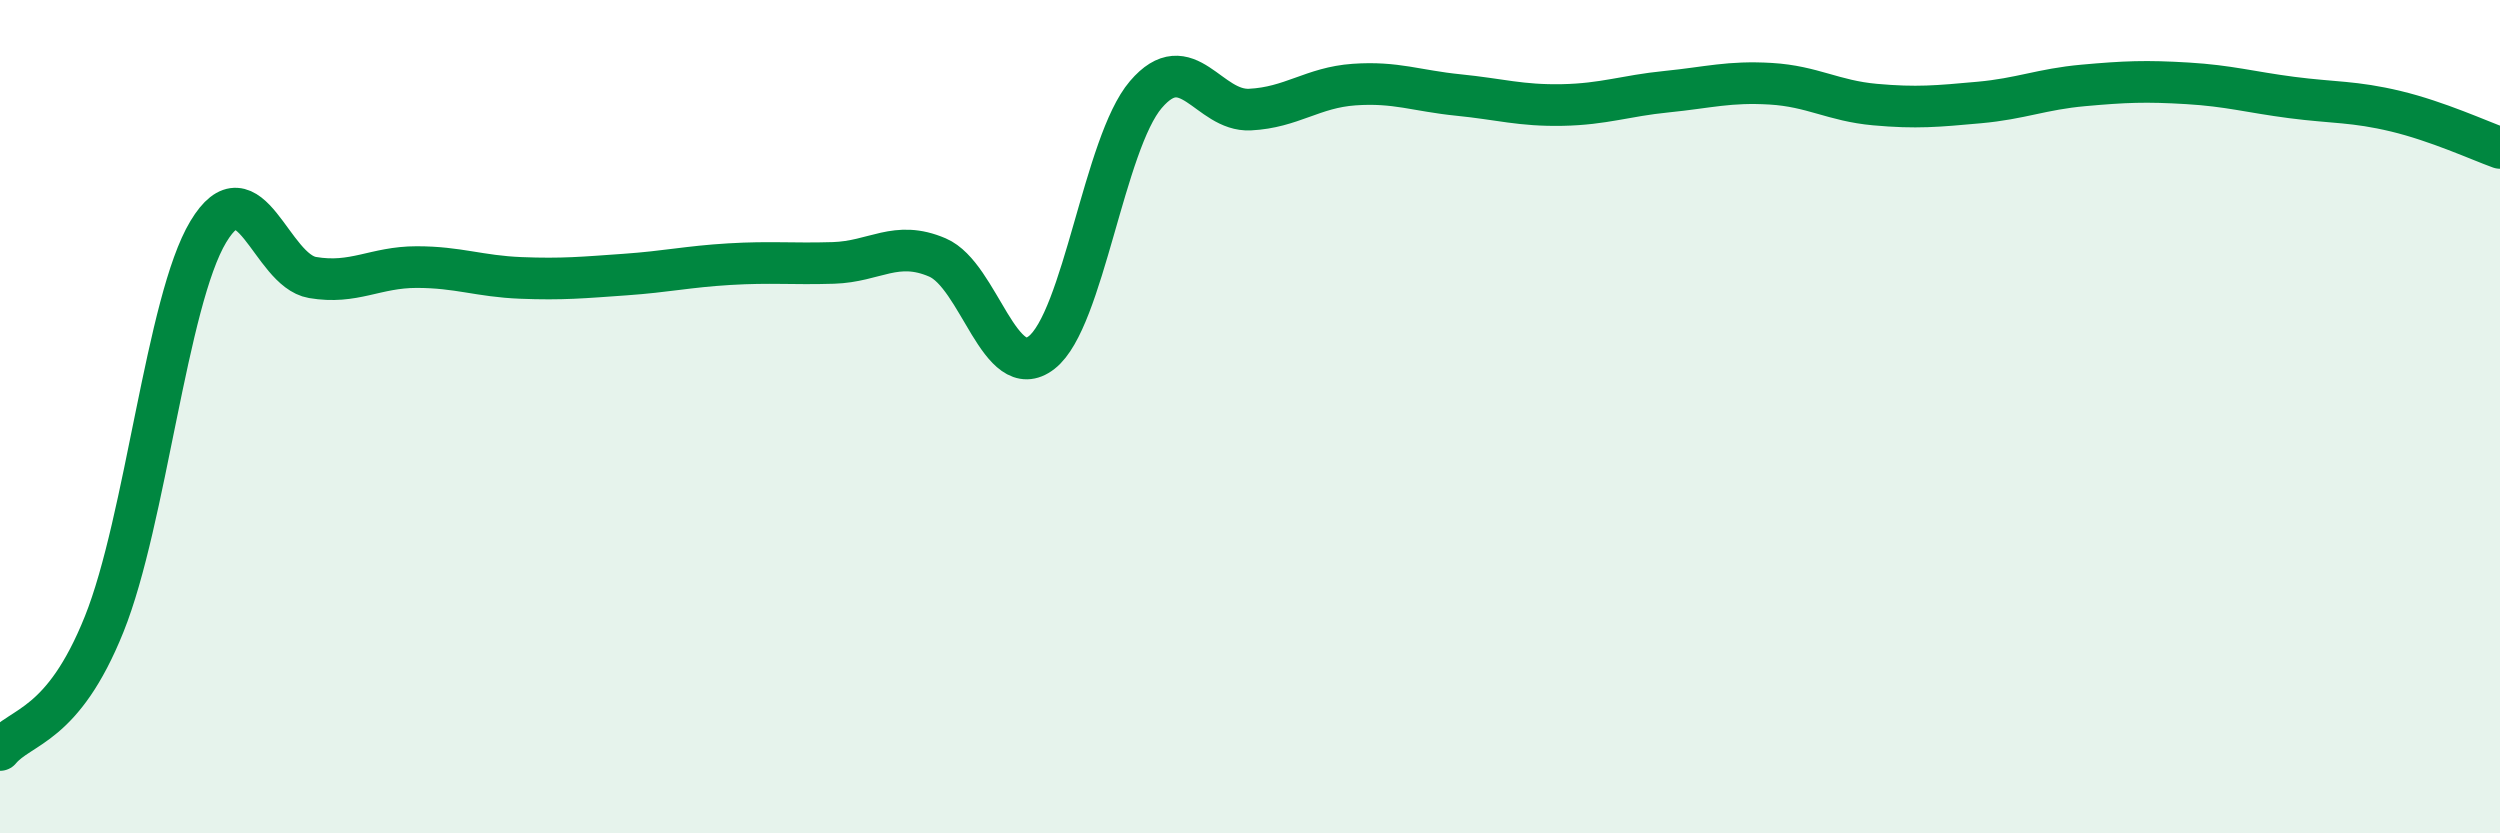
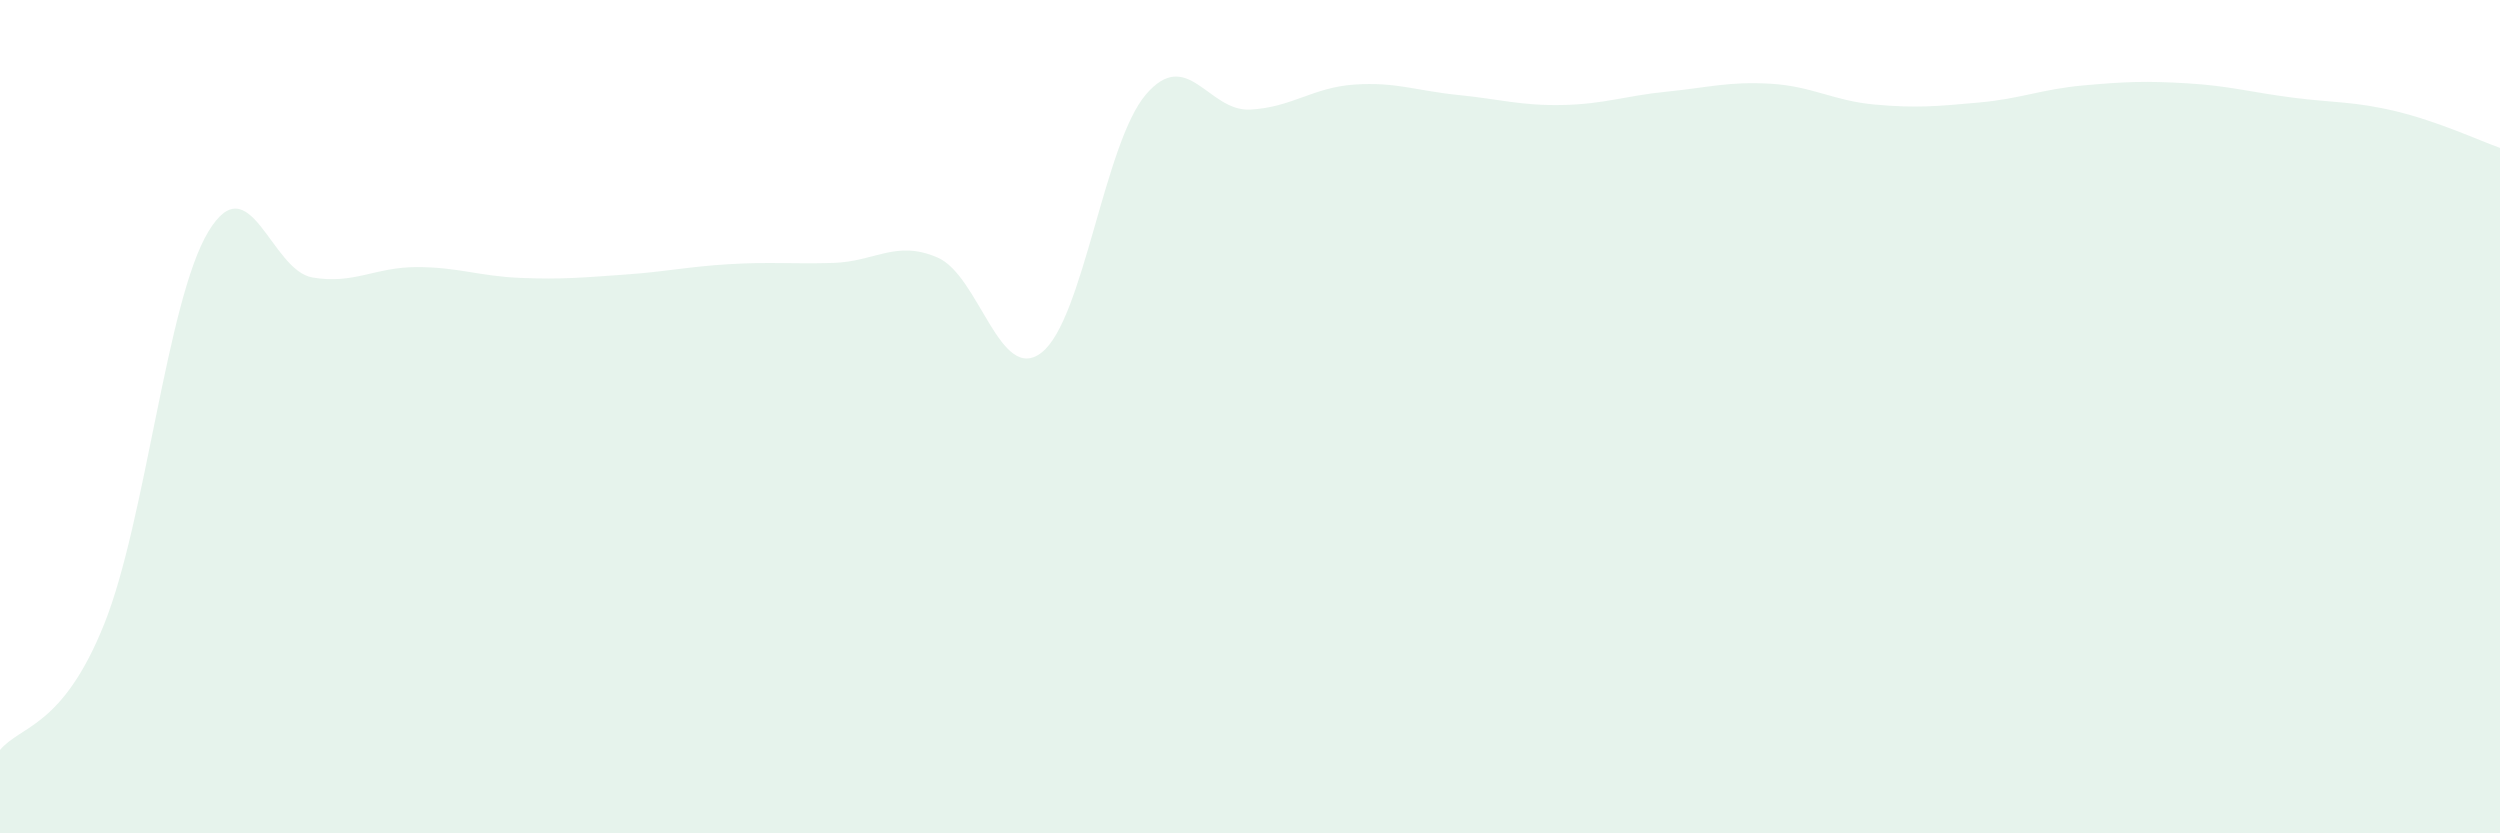
<svg xmlns="http://www.w3.org/2000/svg" width="60" height="20" viewBox="0 0 60 20">
  <path d="M 0,18 C 0.5,17.4 1.5,17.47 2.5,14.98 C 3.5,12.49 4,7.22 5,5.56 C 6,3.9 6.5,6.49 7.5,6.66 C 8.5,6.83 9,6.41 10,6.41 C 11,6.41 11.5,6.63 12.5,6.67 C 13.5,6.71 14,6.66 15,6.59 C 16,6.52 16.5,6.4 17.5,6.34 C 18.5,6.28 19,6.34 20,6.31 C 21,6.28 21.5,5.75 22.5,6.18 C 23.5,6.61 24,9.24 25,8.46 C 26,7.68 26.5,3.44 27.5,2.27 C 28.5,1.1 29,2.68 30,2.63 C 31,2.58 31.5,2.1 32.5,2.03 C 33.5,1.96 34,2.18 35,2.28 C 36,2.38 36.5,2.54 37.5,2.52 C 38.5,2.5 39,2.3 40,2.2 C 41,2.1 41.5,1.95 42.5,2.01 C 43.5,2.07 44,2.42 45,2.51 C 46,2.6 46.5,2.55 47.5,2.46 C 48.5,2.37 49,2.14 50,2.05 C 51,1.96 51.5,1.94 52.5,2 C 53.5,2.06 54,2.21 55,2.34 C 56,2.47 56.5,2.43 57.5,2.67 C 58.5,2.91 59.5,3.37 60,3.55L60 20L0 20Z" fill="#008740" opacity="0.1" stroke-linecap="round" stroke-linejoin="round" />
-   <path d="M 0,18 C 0.5,17.4 1.5,17.47 2.5,14.98 C 3.5,12.49 4,7.22 5,5.56 C 6,3.9 6.5,6.49 7.5,6.66 C 8.5,6.83 9,6.41 10,6.41 C 11,6.41 11.5,6.63 12.5,6.67 C 13.5,6.71 14,6.66 15,6.59 C 16,6.52 16.5,6.4 17.5,6.34 C 18.5,6.28 19,6.34 20,6.31 C 21,6.28 21.5,5.75 22.5,6.18 C 23.5,6.61 24,9.24 25,8.46 C 26,7.68 26.5,3.44 27.5,2.27 C 28.5,1.1 29,2.68 30,2.63 C 31,2.58 31.5,2.1 32.5,2.03 C 33.5,1.96 34,2.18 35,2.28 C 36,2.38 36.5,2.54 37.5,2.52 C 38.5,2.5 39,2.3 40,2.2 C 41,2.1 41.5,1.95 42.5,2.01 C 43.5,2.07 44,2.42 45,2.51 C 46,2.6 46.5,2.55 47.5,2.46 C 48.5,2.37 49,2.14 50,2.05 C 51,1.96 51.5,1.94 52.5,2 C 53.5,2.06 54,2.21 55,2.34 C 56,2.47 56.5,2.43 57.5,2.67 C 58.5,2.91 59.5,3.37 60,3.55" stroke="#008740" stroke-width="1" fill="none" stroke-linecap="round" stroke-linejoin="round" />
</svg>